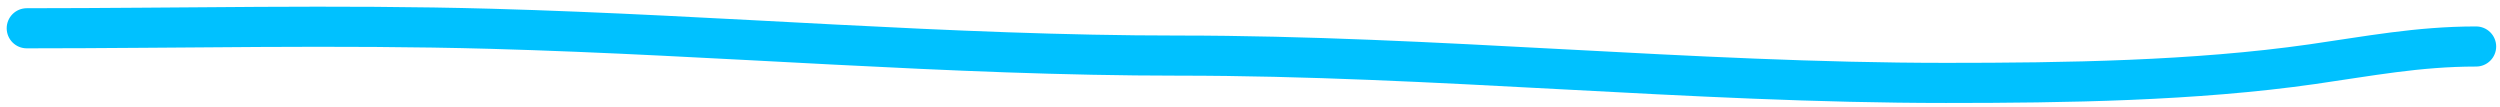
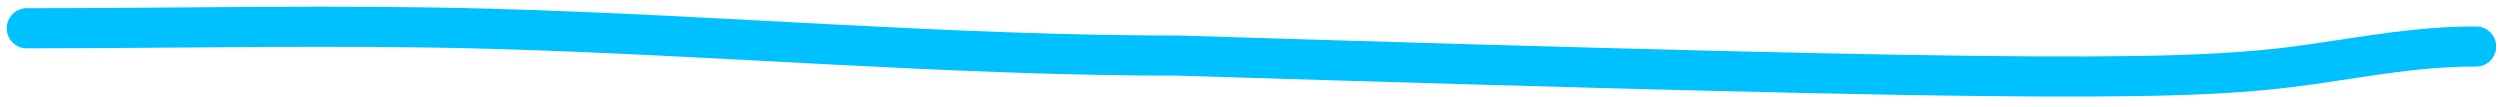
<svg xmlns="http://www.w3.org/2000/svg" width="187" height="8" viewBox="0 0 187 8" fill="none">
-   <path d="M2 2.115C13.566 2.115 25.174 1.832 36.736 2.153C53.902 2.63 70.944 4.159 88.158 4.159C107.365 4.159 126.369 6.202 145.559 6.202C154.472 6.202 164.152 6.059 172.954 4.802C177.161 4.201 180.854 3.478 185.214 3.478" stroke="#00C1FF" stroke-width="3" stroke-linecap="round" />
+   <path d="M2 2.115C13.566 2.115 25.174 1.832 36.736 2.153C53.902 2.63 70.944 4.159 88.158 4.159C154.472 6.202 164.152 6.059 172.954 4.802C177.161 4.201 180.854 3.478 185.214 3.478" stroke="#00C1FF" stroke-width="3" stroke-linecap="round" />
</svg>